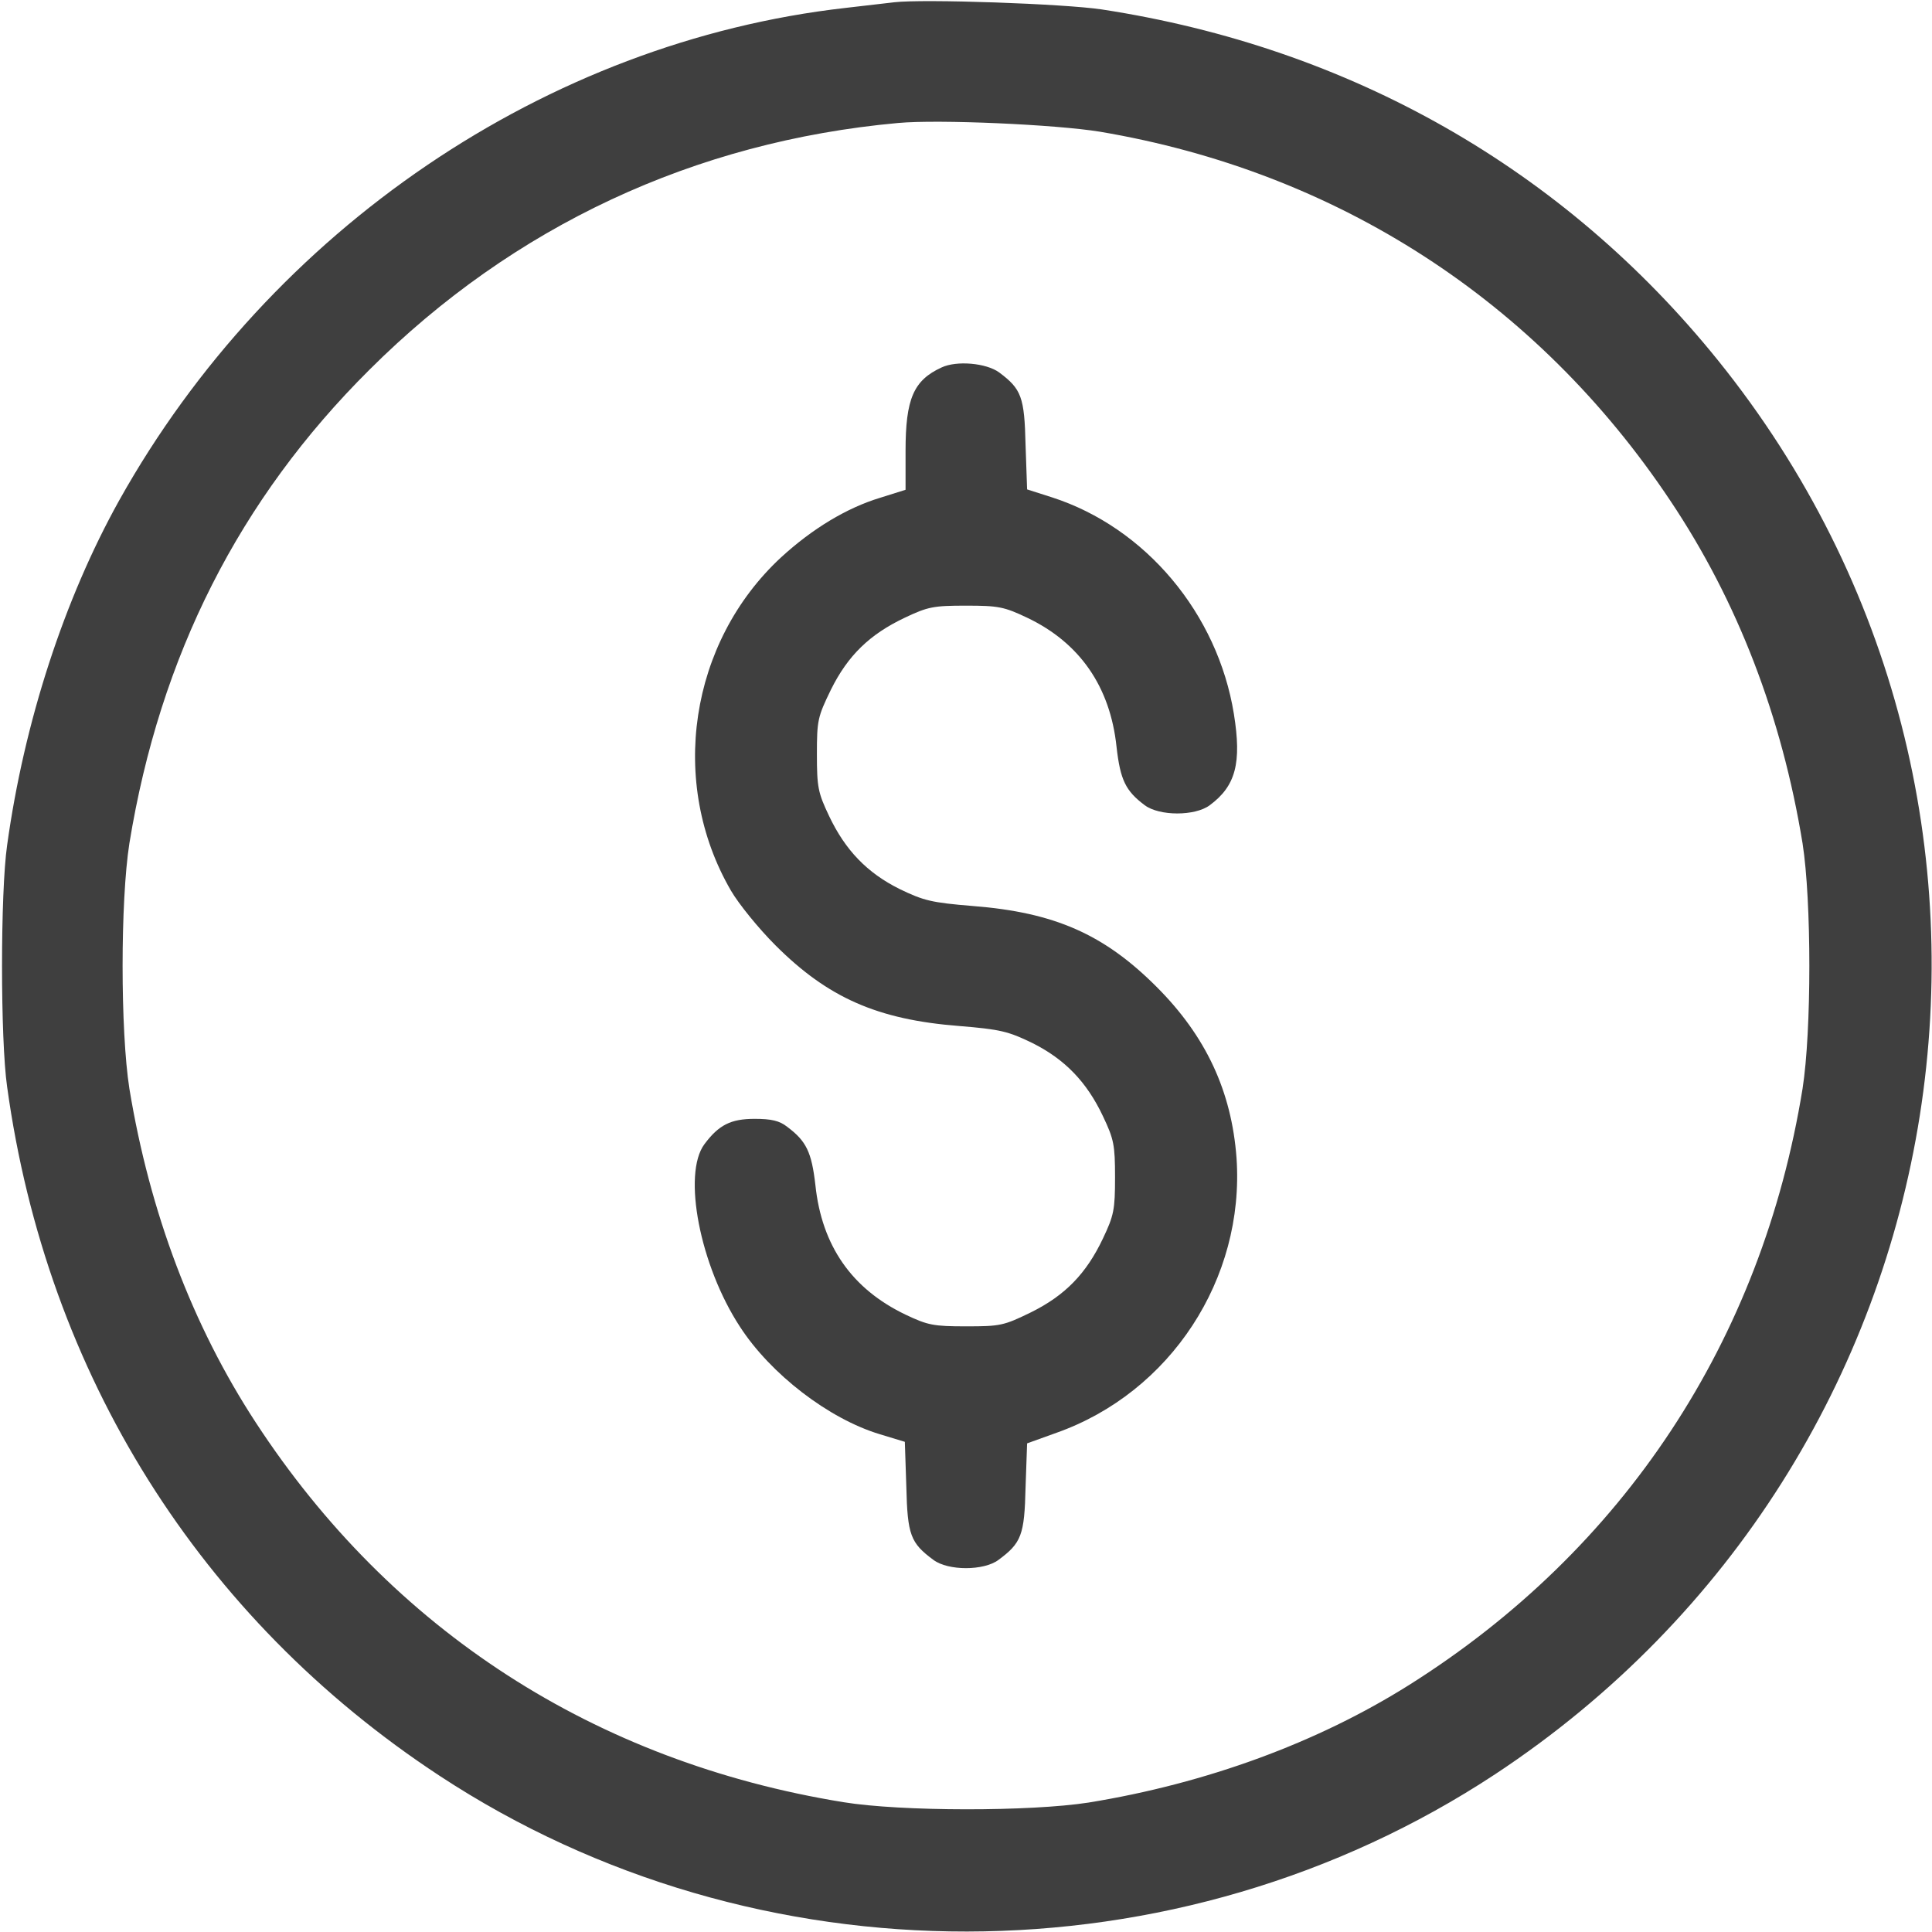
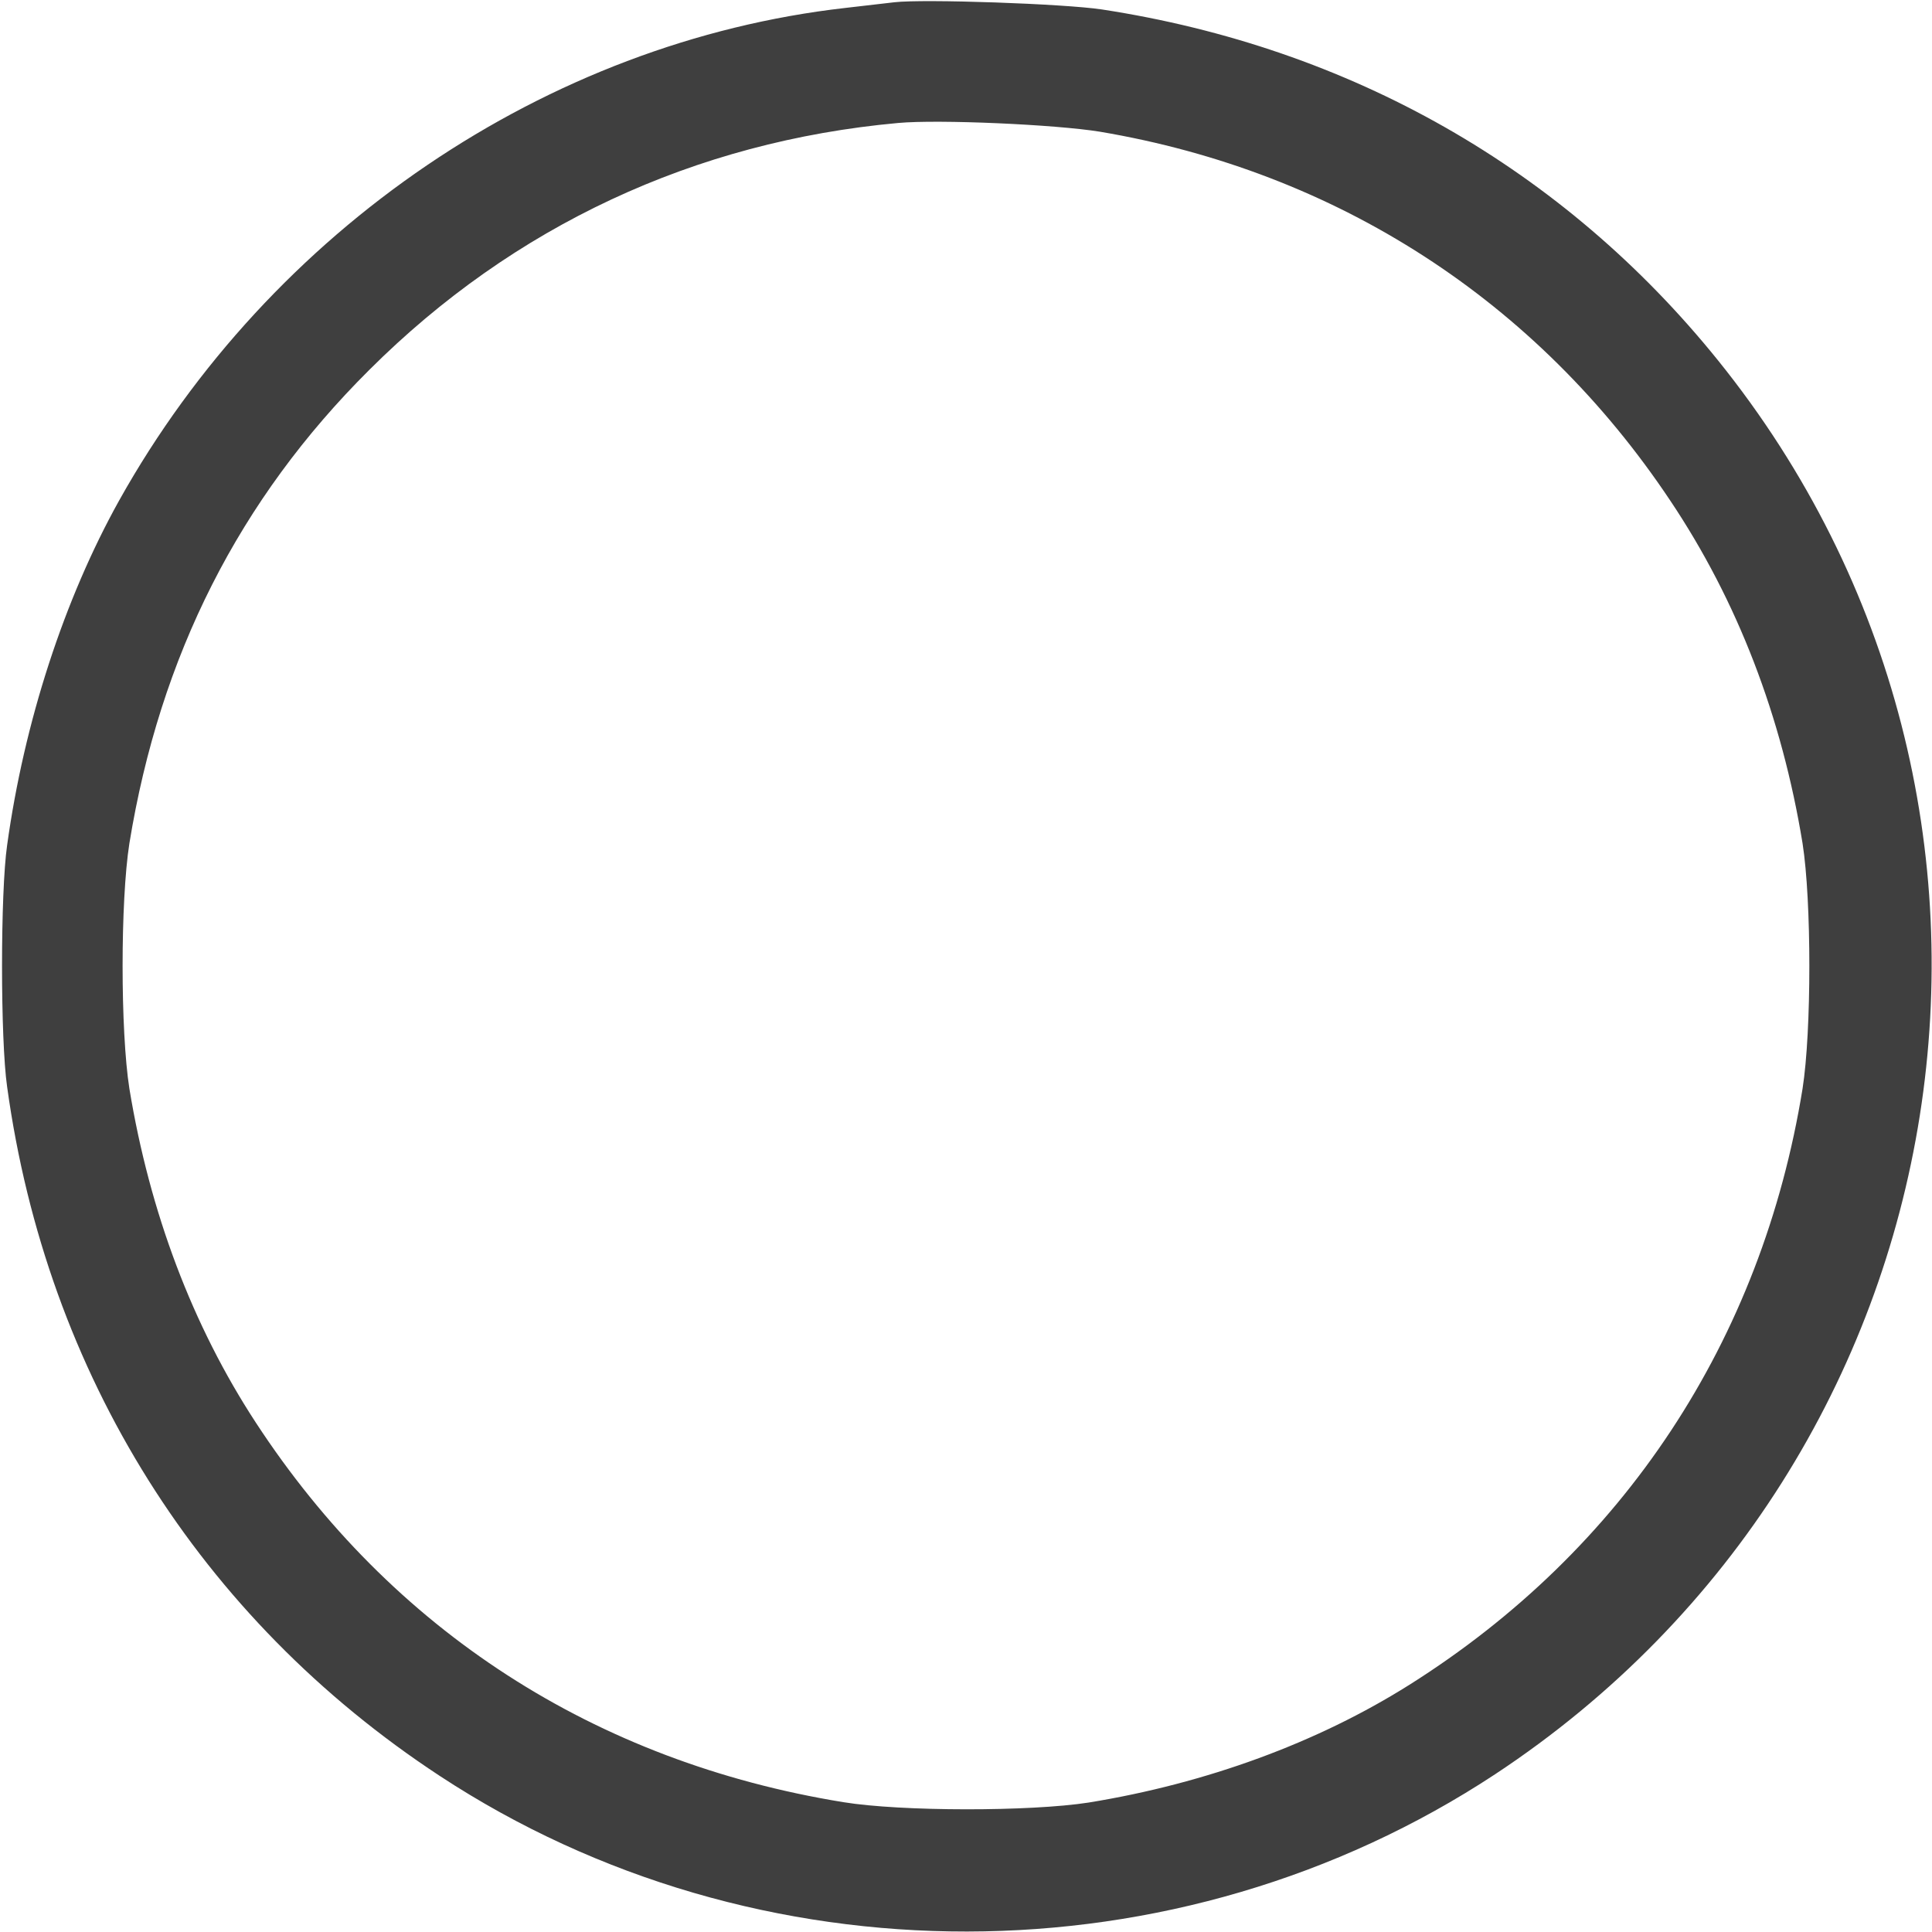
<svg xmlns="http://www.w3.org/2000/svg" width="35" height="35" viewBox="0 0 35 35" fill="none">
  <g clip-path="url(#clip0_62_118)">
    <path d="M16.201 0.041C16.071 0.055 15.668 0.103 15.312 0.144C9.905 0.759 4.908 4.149 2.16 9.064C1.162 10.855 0.437 13.084 0.129 15.312C0.006 16.167 0.006 18.833 0.129 19.688C0.847 24.896 3.623 29.319 7.963 32.17C13.706 35.943 21.334 35.93 27.084 32.143C35.738 26.434 37.604 14.567 31.123 6.528C28.328 3.062 24.465 0.861 19.96 0.171C19.277 0.068 16.734 -0.021 16.201 0.041ZM19.926 2.386C24.219 3.11 27.842 5.448 30.255 9.064C31.479 10.89 32.279 12.981 32.655 15.278C32.819 16.324 32.819 18.676 32.655 19.722C31.916 24.288 29.415 28.075 25.532 30.522C23.871 31.568 21.861 32.307 19.721 32.655C18.669 32.819 16.324 32.819 15.278 32.648C10.78 31.917 7.095 29.538 4.634 25.771C3.486 24.015 2.713 21.964 2.344 19.722C2.18 18.676 2.18 16.324 2.344 15.278C2.898 11.881 4.333 9.044 6.692 6.699C9.303 4.095 12.585 2.563 16.269 2.228C17.007 2.16 19.127 2.256 19.926 2.386Z" fill="#3F3F3F" />
-     <path d="M17.055 6.658C16.549 6.891 16.405 7.226 16.405 8.169V8.873L15.947 9.017C15.339 9.201 14.717 9.577 14.15 10.097C12.489 11.635 12.106 14.178 13.241 16.133C13.384 16.379 13.746 16.823 14.047 17.124C14.997 18.074 15.893 18.471 17.376 18.587C18.121 18.648 18.265 18.683 18.702 18.895C19.29 19.189 19.687 19.599 19.981 20.221C20.179 20.638 20.2 20.74 20.2 21.328C20.2 21.916 20.179 22.019 19.981 22.436C19.68 23.071 19.297 23.468 18.675 23.775C18.183 24.015 18.121 24.028 17.506 24.028C16.911 24.028 16.809 24.008 16.405 23.816C15.435 23.352 14.888 22.572 14.772 21.472C14.703 20.87 14.608 20.672 14.259 20.412C14.122 20.303 13.972 20.269 13.671 20.269C13.241 20.269 13.022 20.378 12.762 20.727C12.359 21.267 12.68 22.928 13.405 24.035C13.958 24.89 15.011 25.703 15.941 25.983L16.392 26.12L16.419 26.934C16.44 27.809 16.494 27.952 16.911 28.26C17.178 28.458 17.821 28.458 18.087 28.26C18.504 27.952 18.559 27.809 18.579 26.947L18.607 26.148L19.14 25.956C21.204 25.225 22.551 23.167 22.401 20.98C22.312 19.77 21.847 18.771 20.951 17.876C20.001 16.926 19.106 16.529 17.622 16.413C16.877 16.352 16.734 16.317 16.296 16.105C15.708 15.812 15.312 15.401 15.018 14.779C14.82 14.362 14.799 14.26 14.799 13.665C14.799 13.05 14.813 12.988 15.052 12.496C15.36 11.874 15.756 11.491 16.392 11.19C16.809 10.992 16.911 10.972 17.499 10.972C18.087 10.972 18.19 10.992 18.607 11.19C19.557 11.642 20.111 12.435 20.227 13.528C20.295 14.13 20.391 14.328 20.739 14.588C21.006 14.786 21.649 14.786 21.915 14.588C22.387 14.239 22.496 13.822 22.353 12.934C22.059 11.115 20.753 9.557 19.058 9.01L18.607 8.866L18.579 8.06C18.559 7.191 18.504 7.048 18.101 6.747C17.868 6.576 17.328 6.528 17.055 6.658Z" fill="#3F3F3F" />
  </g>
  <defs>
    <clipPath id="clip0_62_118">
      <rect width="35" height="35" fill="white" />
    </clipPath>
  </defs>
</svg>